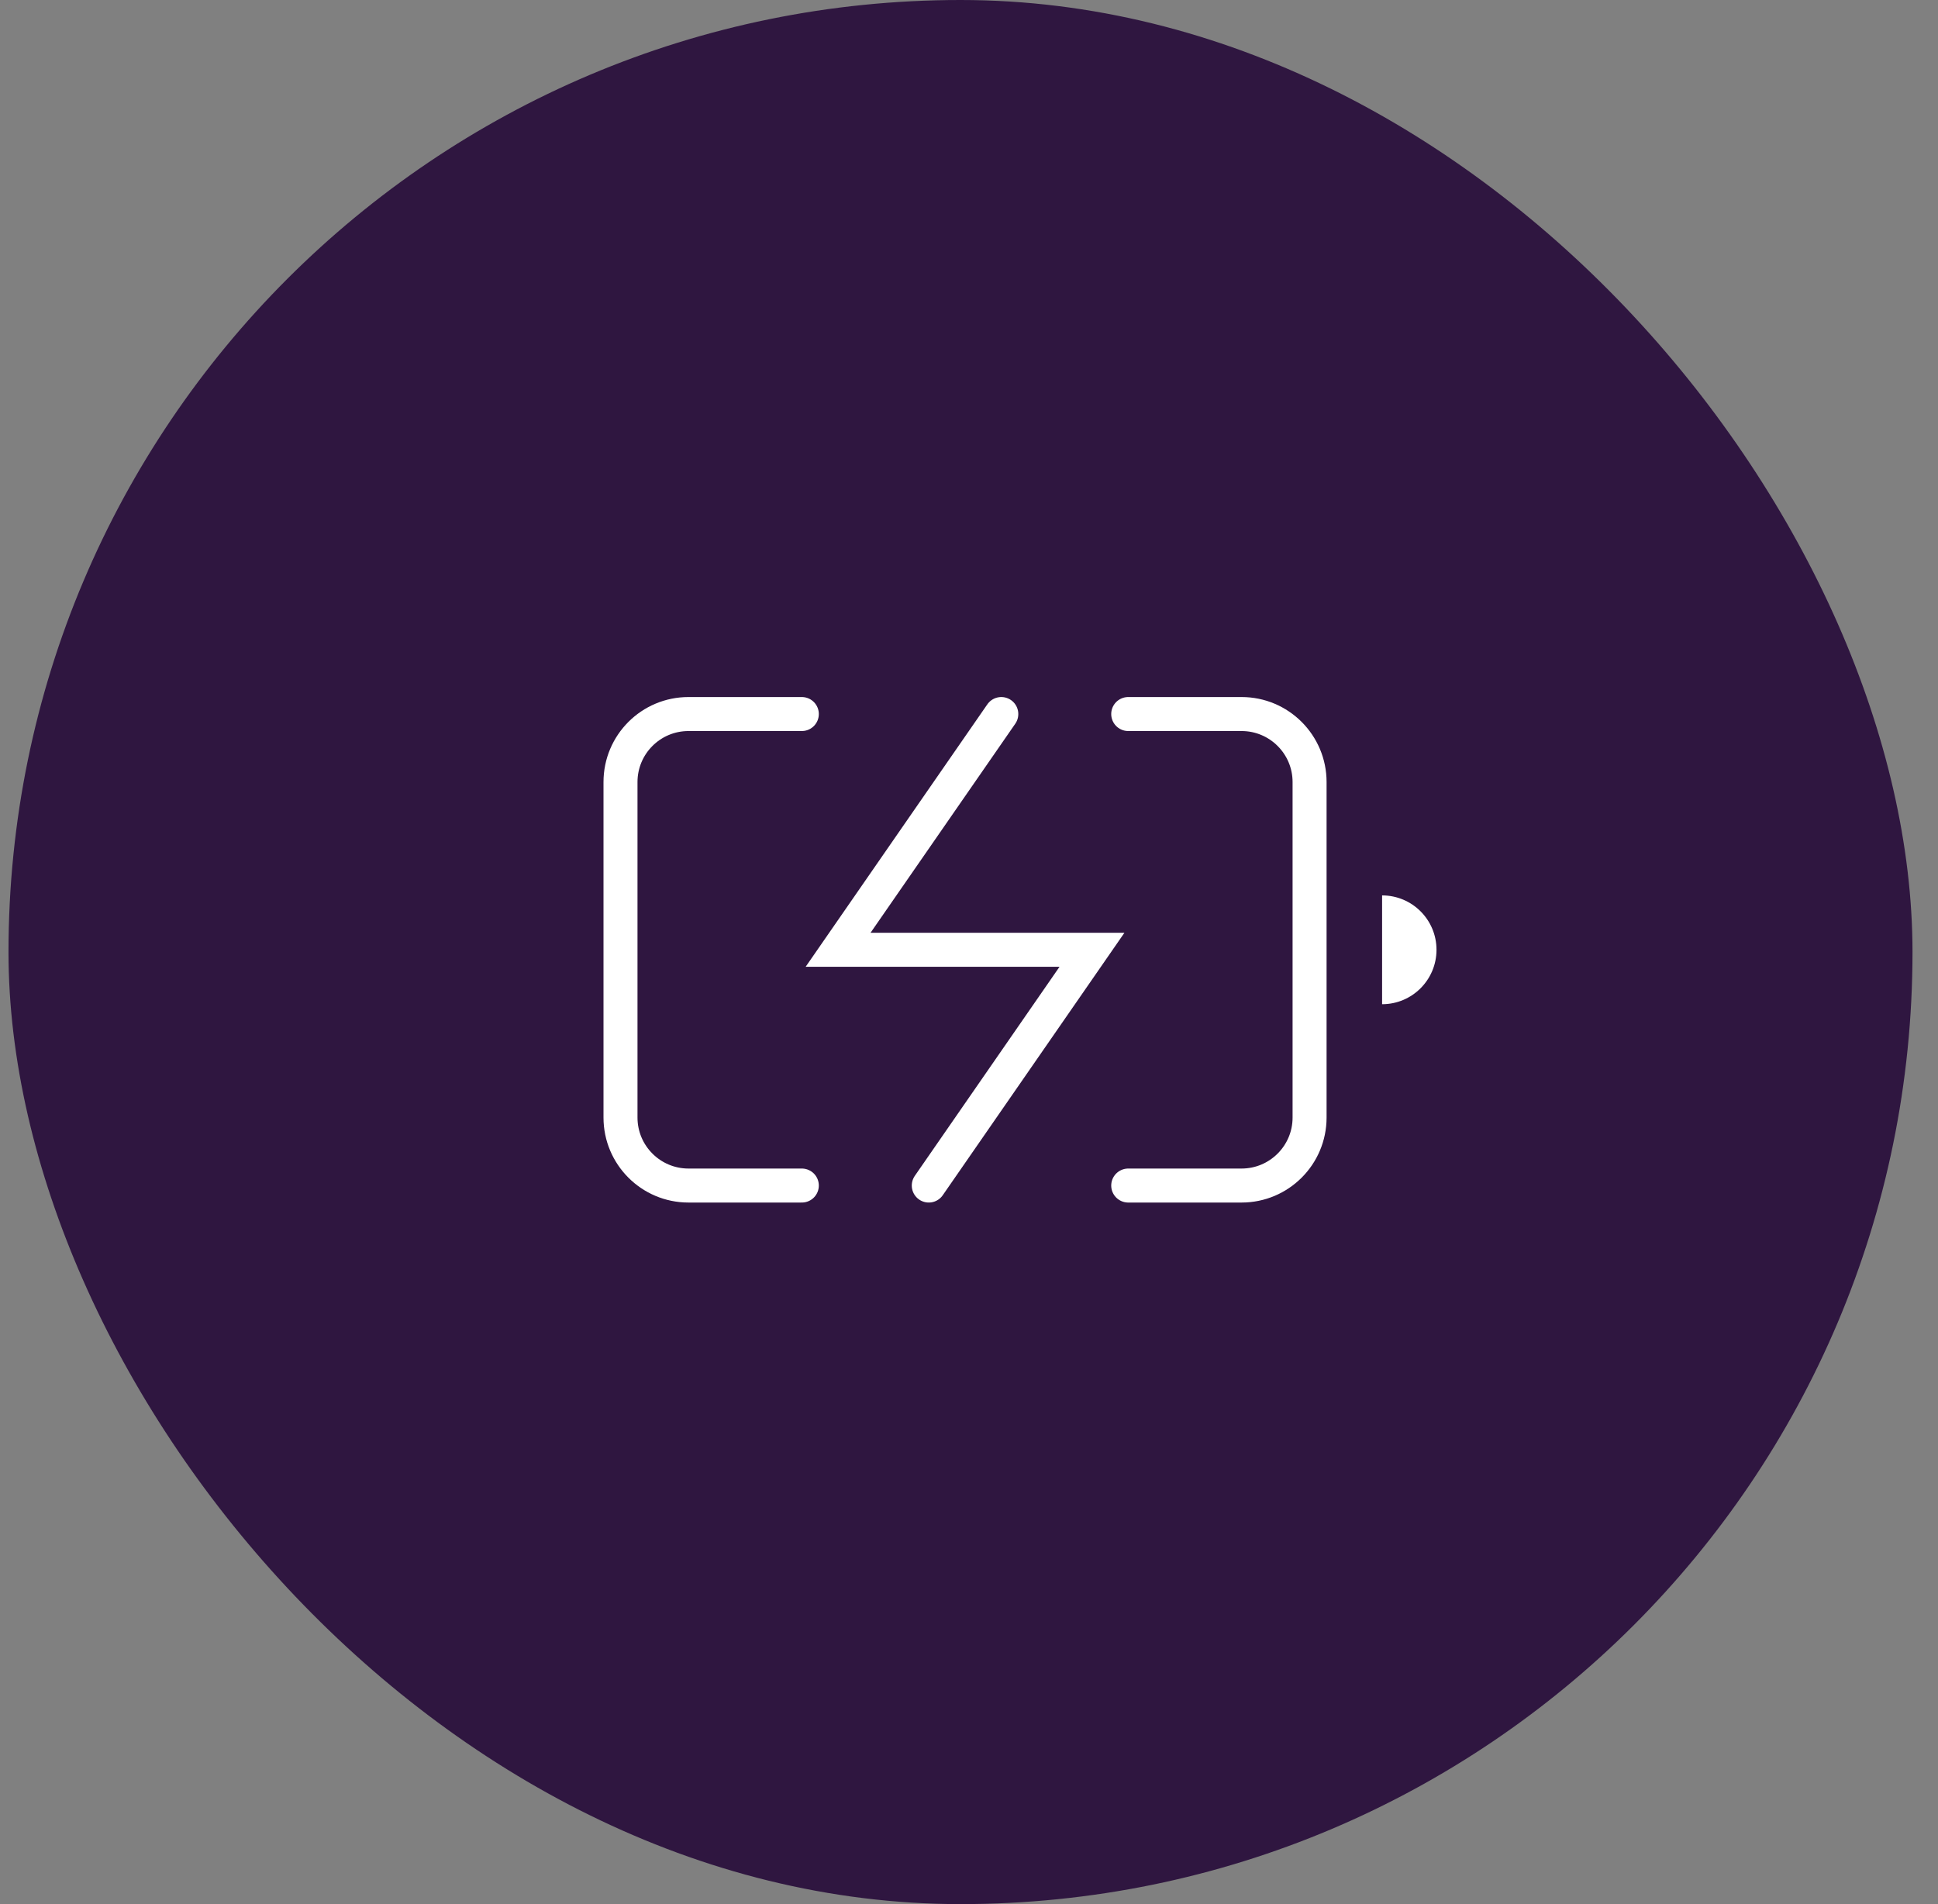
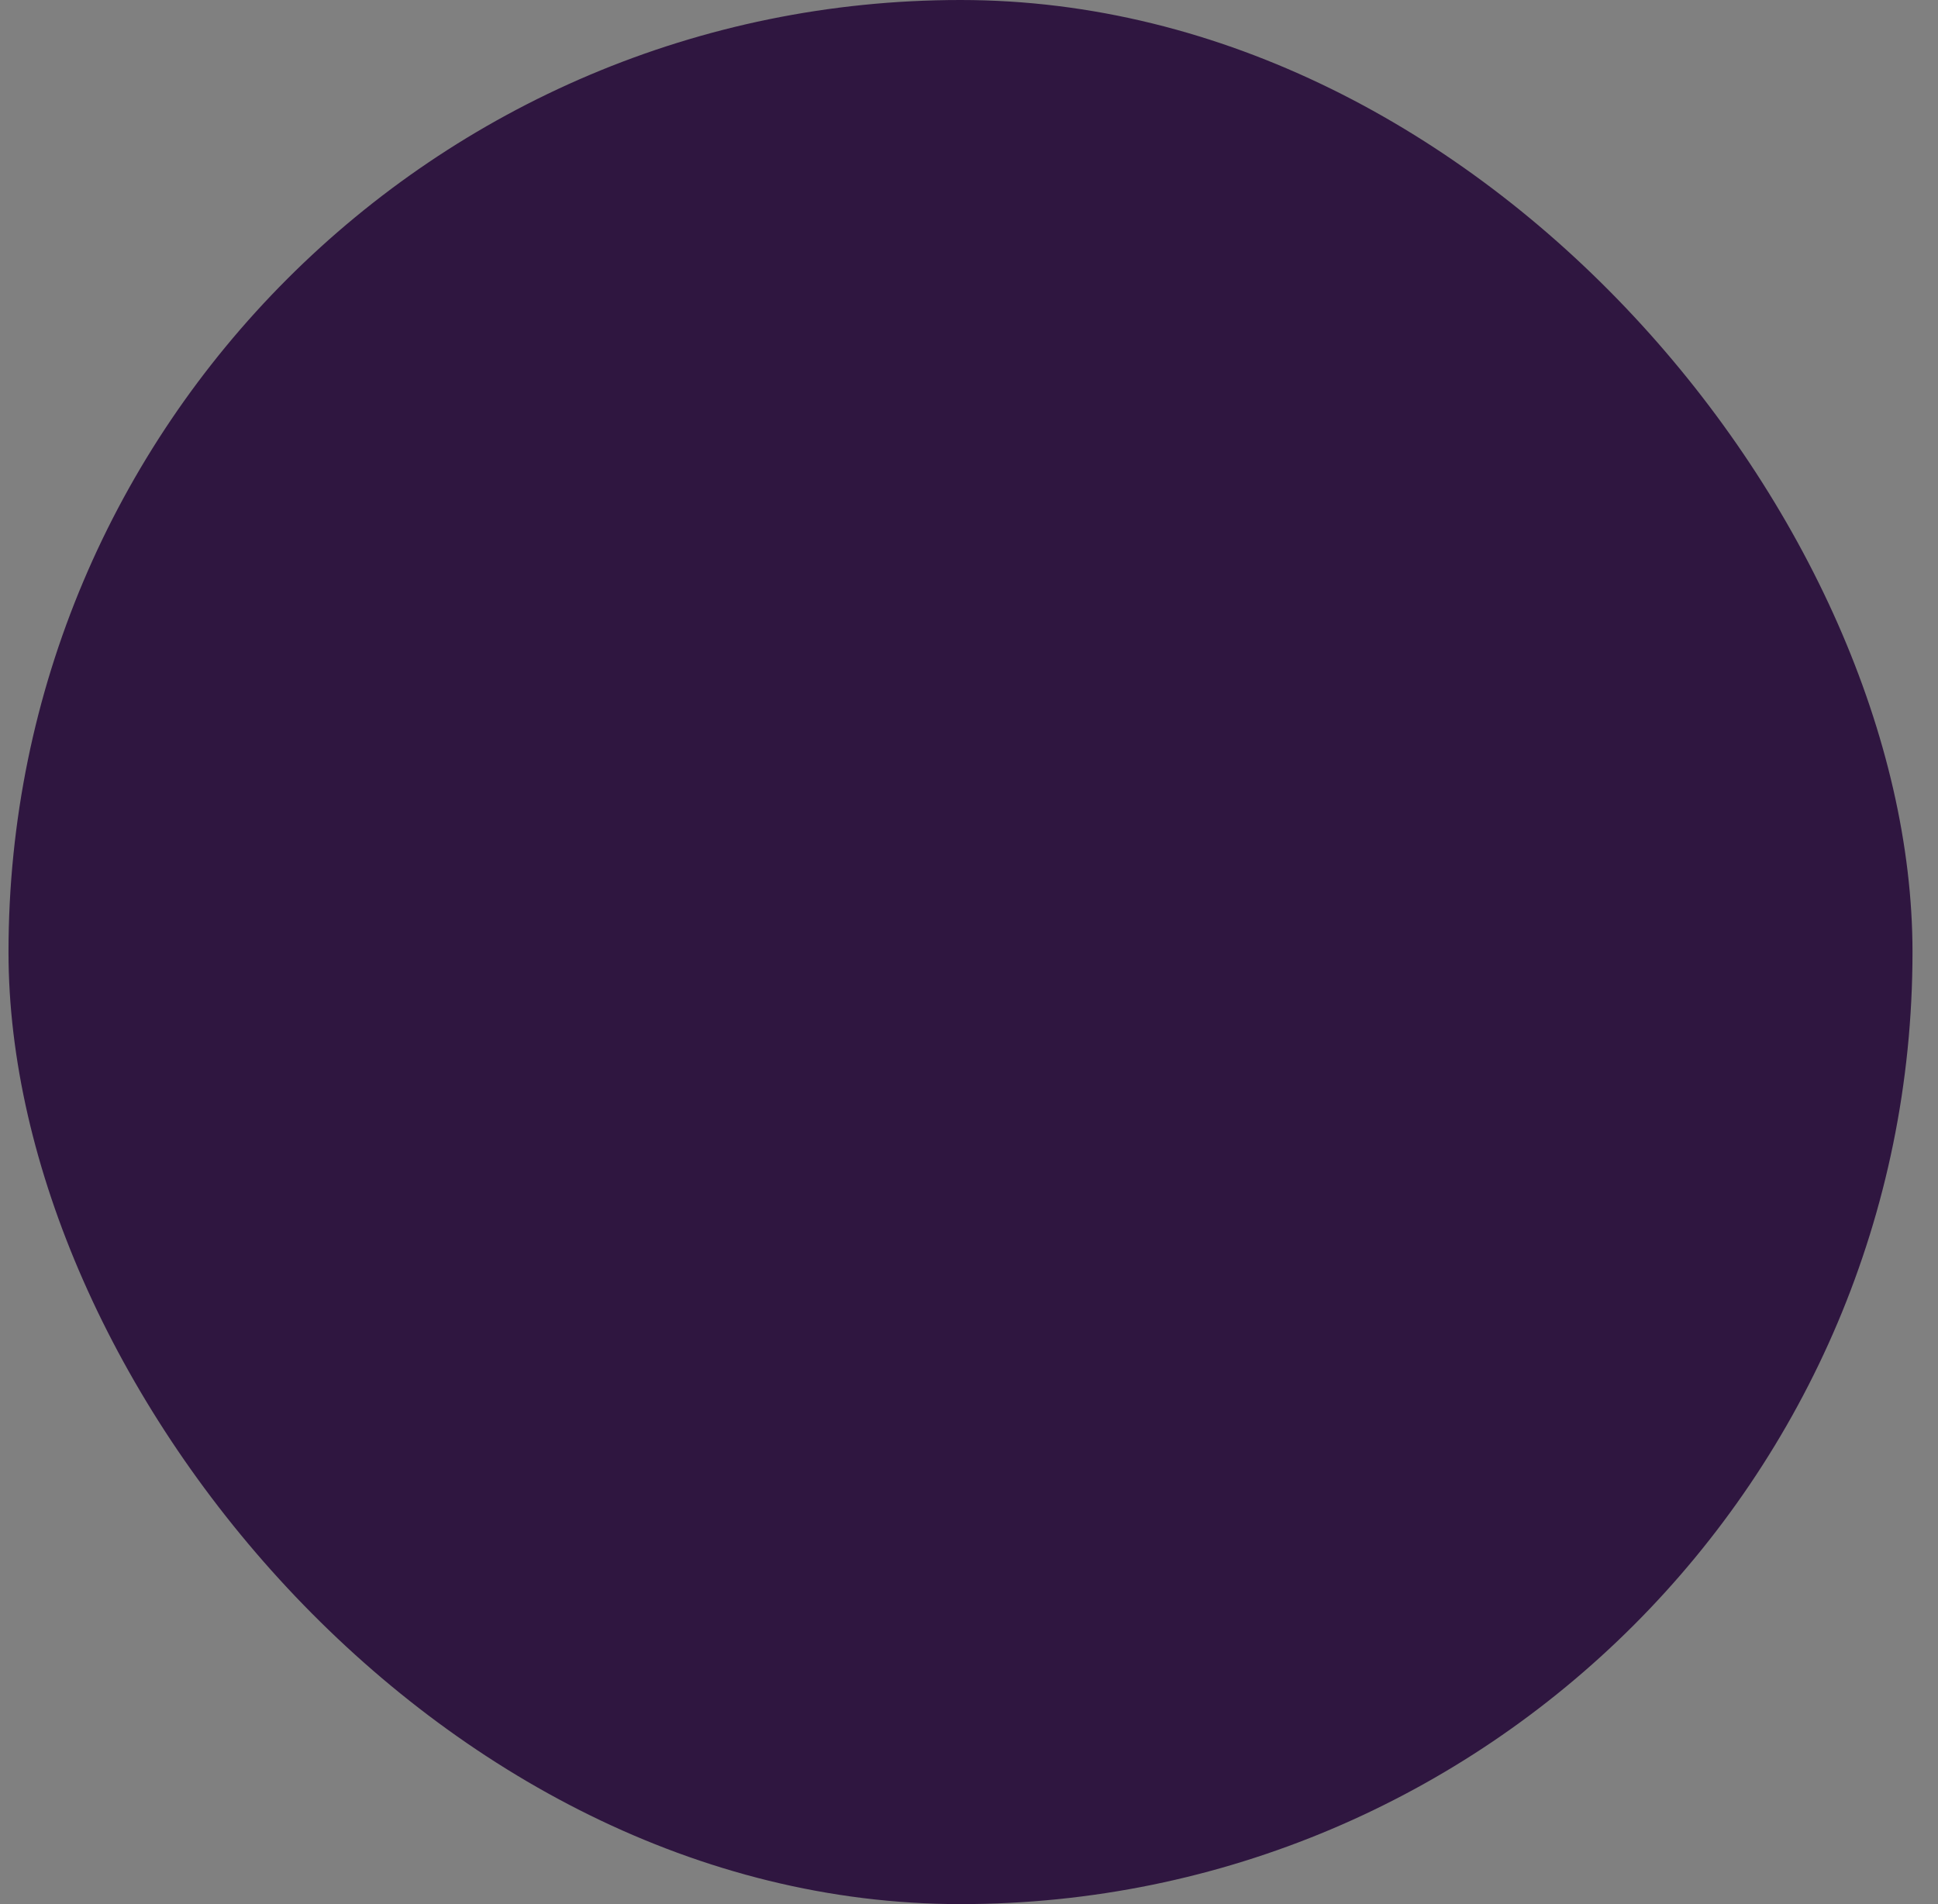
<svg xmlns="http://www.w3.org/2000/svg" width="57" height="56" viewBox="0 0 57 56" fill="none">
  <rect x="0" y="0" width="57" height="56" fill="#808080" stroke="none" />
  <rect x="0.25" width="56" height="56" rx="28" fill="#2F1640" />
-   <path d="M23.583 21H20.25C19.145 21 18.25 21.895 18.25 23V32.867C18.25 33.971 19.145 34.867 20.25 34.867H23.583" stroke="white" stroke-linecap="round" />
-   <path d="M33.183 21H36.517C37.621 21 38.517 21.895 38.517 23V32.867C38.517 33.971 37.621 34.867 36.517 34.867H33.183" stroke="white" stroke-linecap="round" />
-   <path d="M29.45 21L24.65 27.933H32.117L27.317 34.867" stroke="white" stroke-linecap="round" />
-   <path d="M40.65 26.334V26.334C41.534 26.334 42.25 27.05 42.25 27.933V27.933C42.25 28.817 41.534 29.534 40.65 29.534V29.534V26.334Z" fill="white" />
</svg>